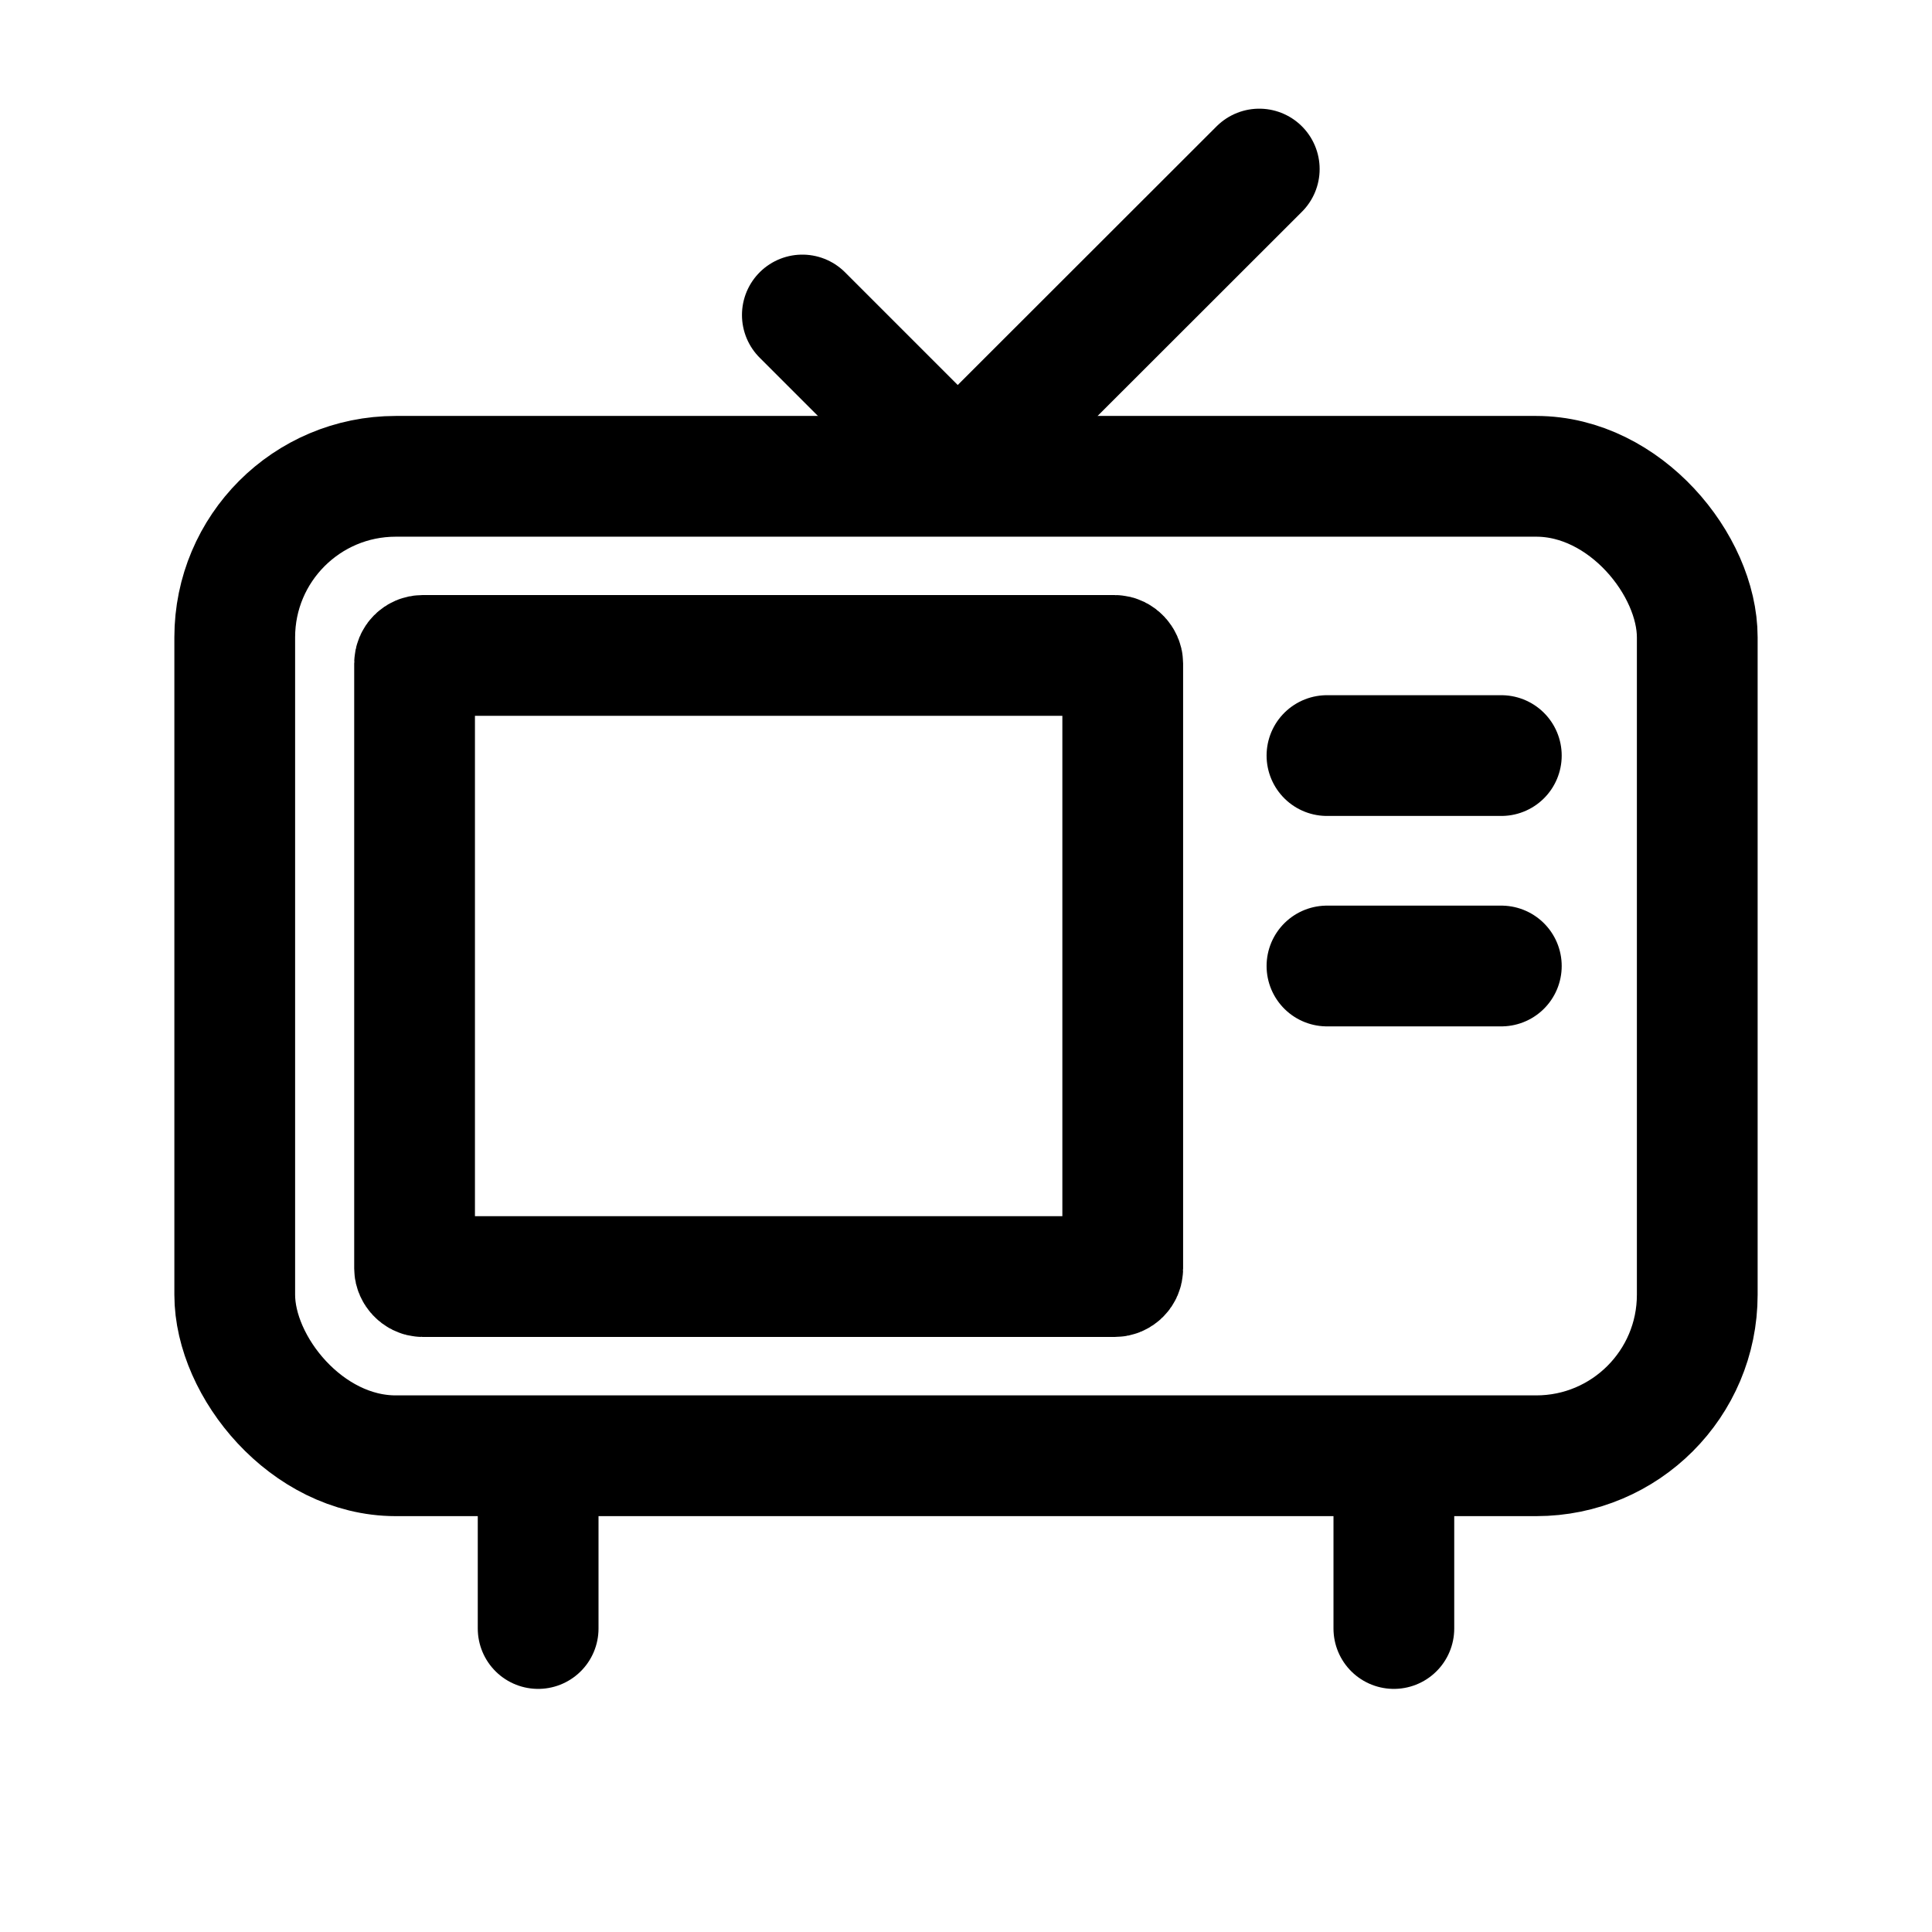
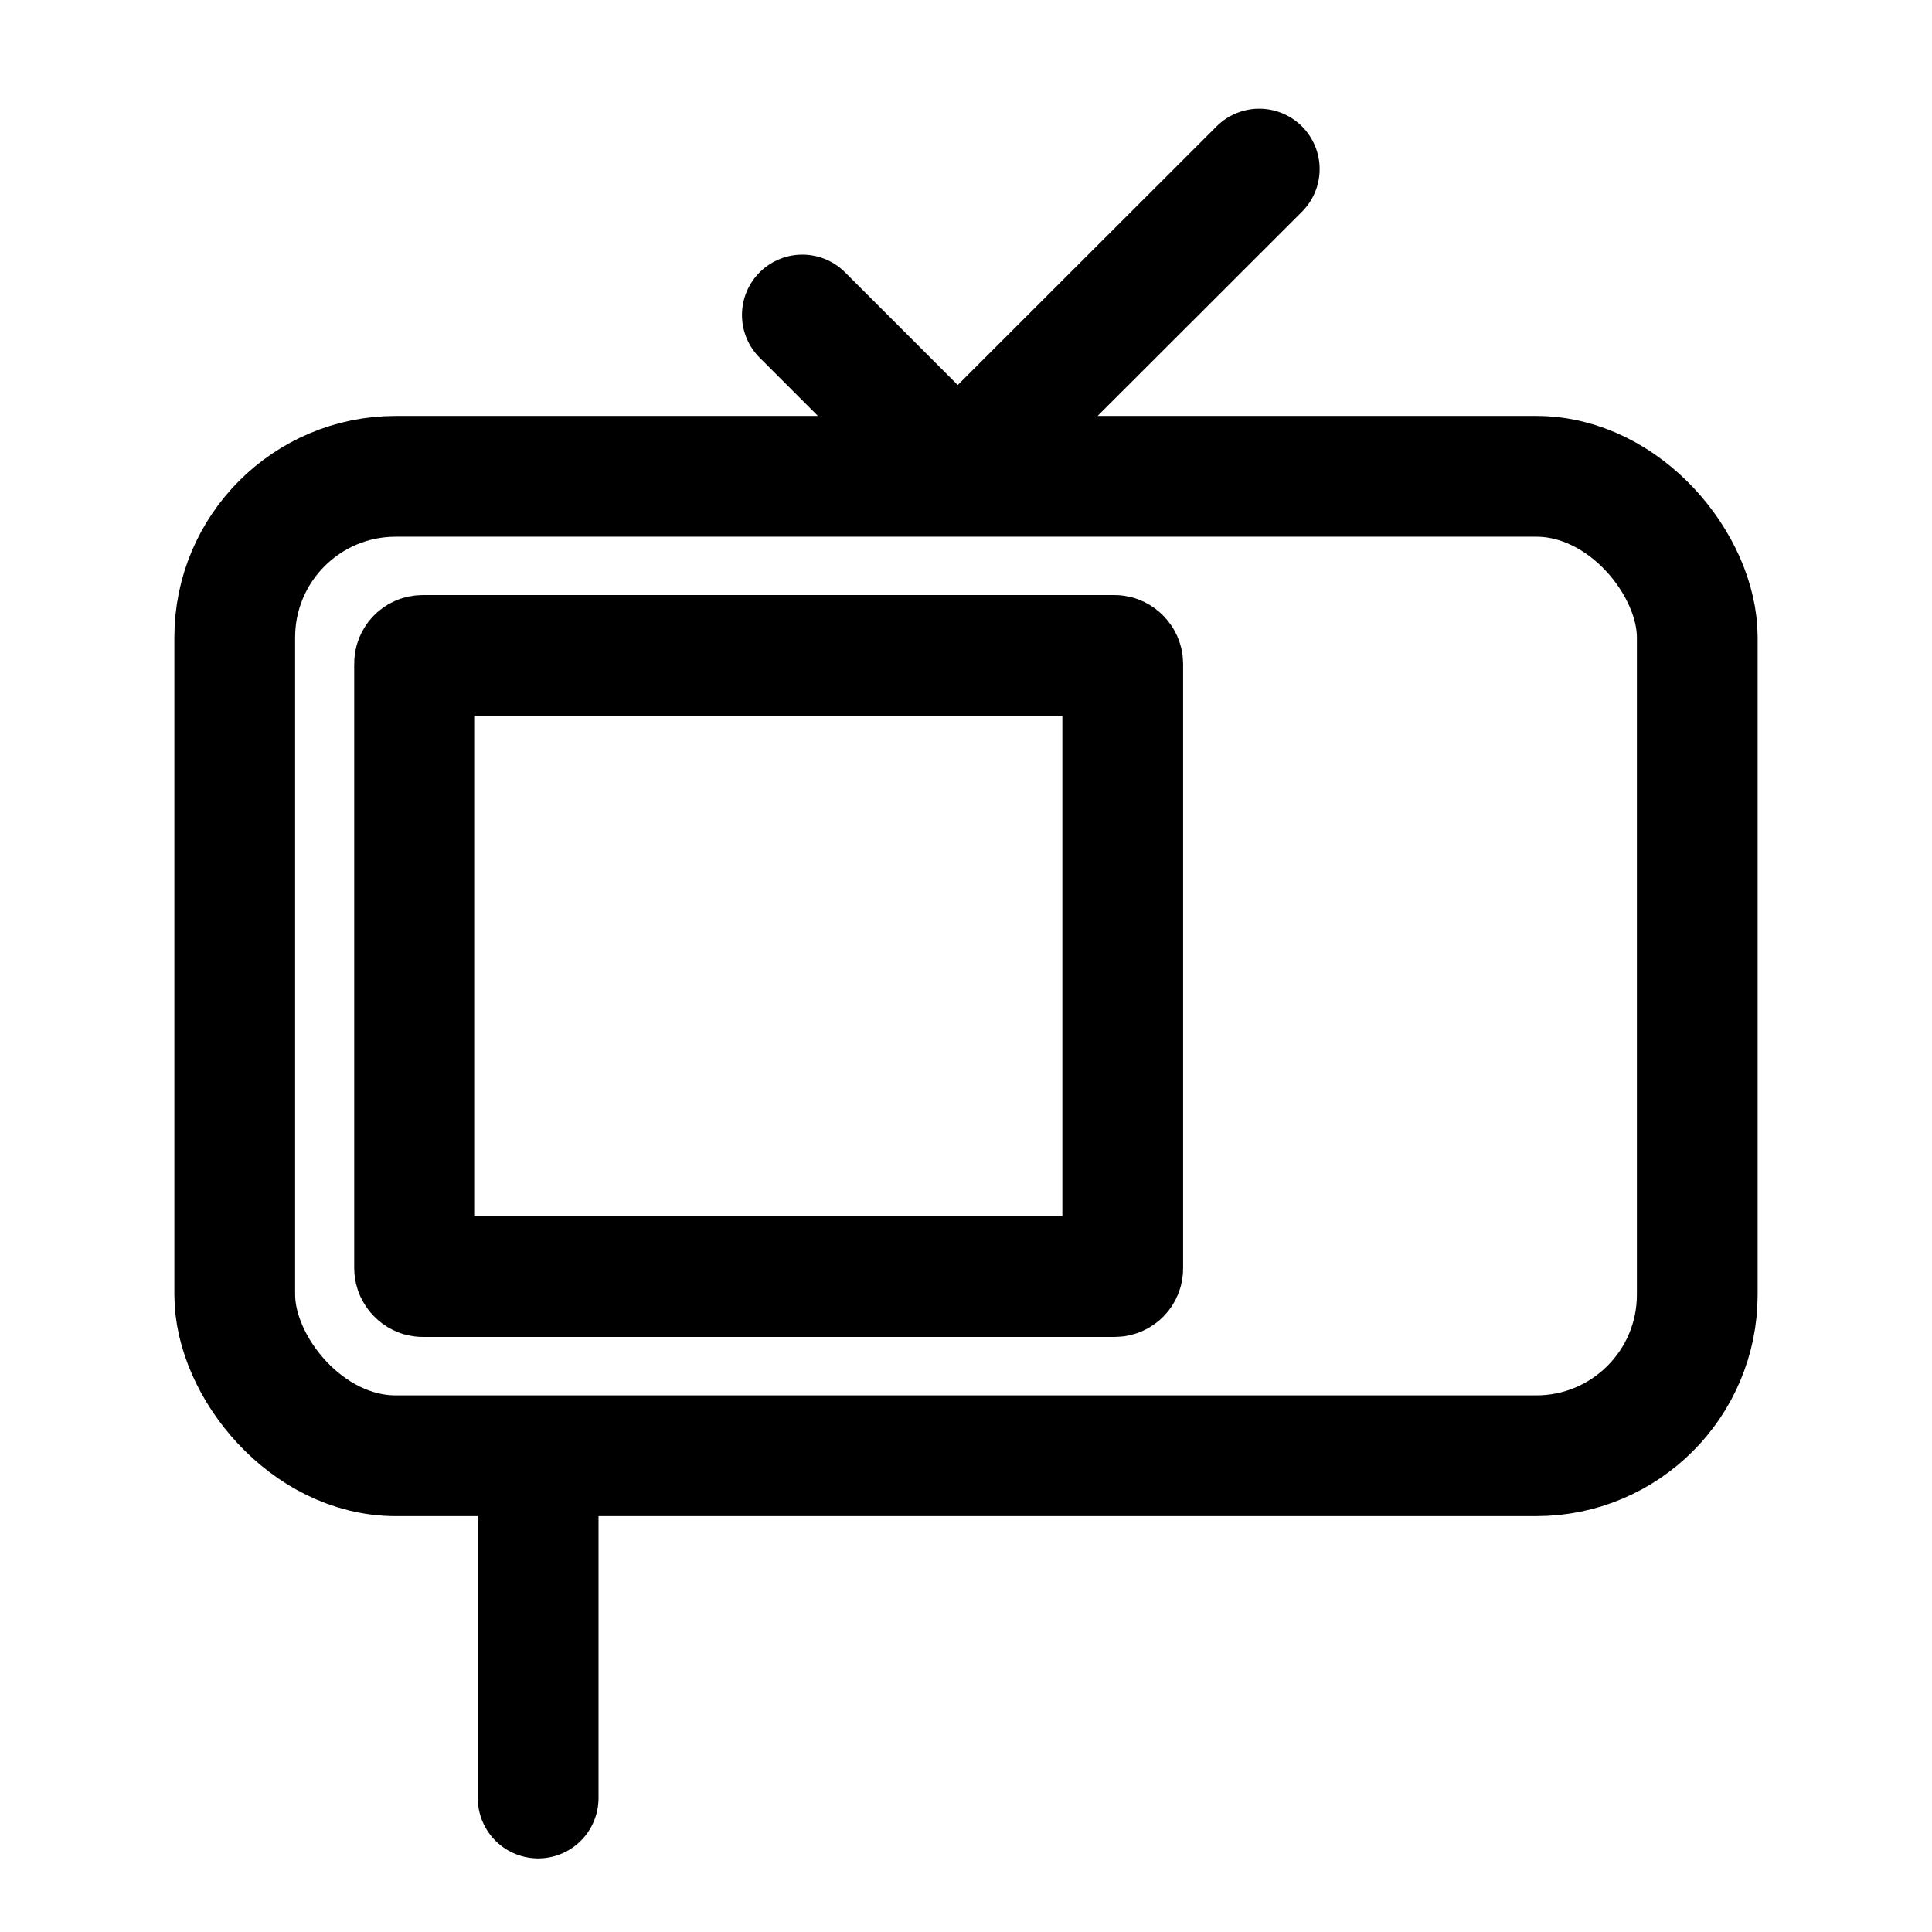
<svg xmlns="http://www.w3.org/2000/svg" width="24" height="24" fill="none">
  <rect x="2.916" y="5.917" width="18.168" height="12.167" rx="2" stroke="#000" stroke-width="1.5" />
  <rect x="5.15" y="8.142" width="8.797" height="7.716" rx=".1" stroke="#000" stroke-width="1.5" />
-   <path d="M16.484 9.386h2.166M16.484 12h2.166" stroke="#000" stroke-width="1.5" stroke-linecap="round" />
  <path d="M9.967 3.913l1.93 1.93L15.643 2.1" stroke="#000" stroke-width="1.5" stroke-linecap="round" stroke-linejoin="round" />
-   <path d="M6.685 18.124v2.106m10.63-2.106v2.106" stroke="#000" stroke-width="1.5" stroke-linecap="round" />
+   <path d="M6.685 18.124v2.106v2.106" stroke="#000" stroke-width="1.5" stroke-linecap="round" />
</svg>